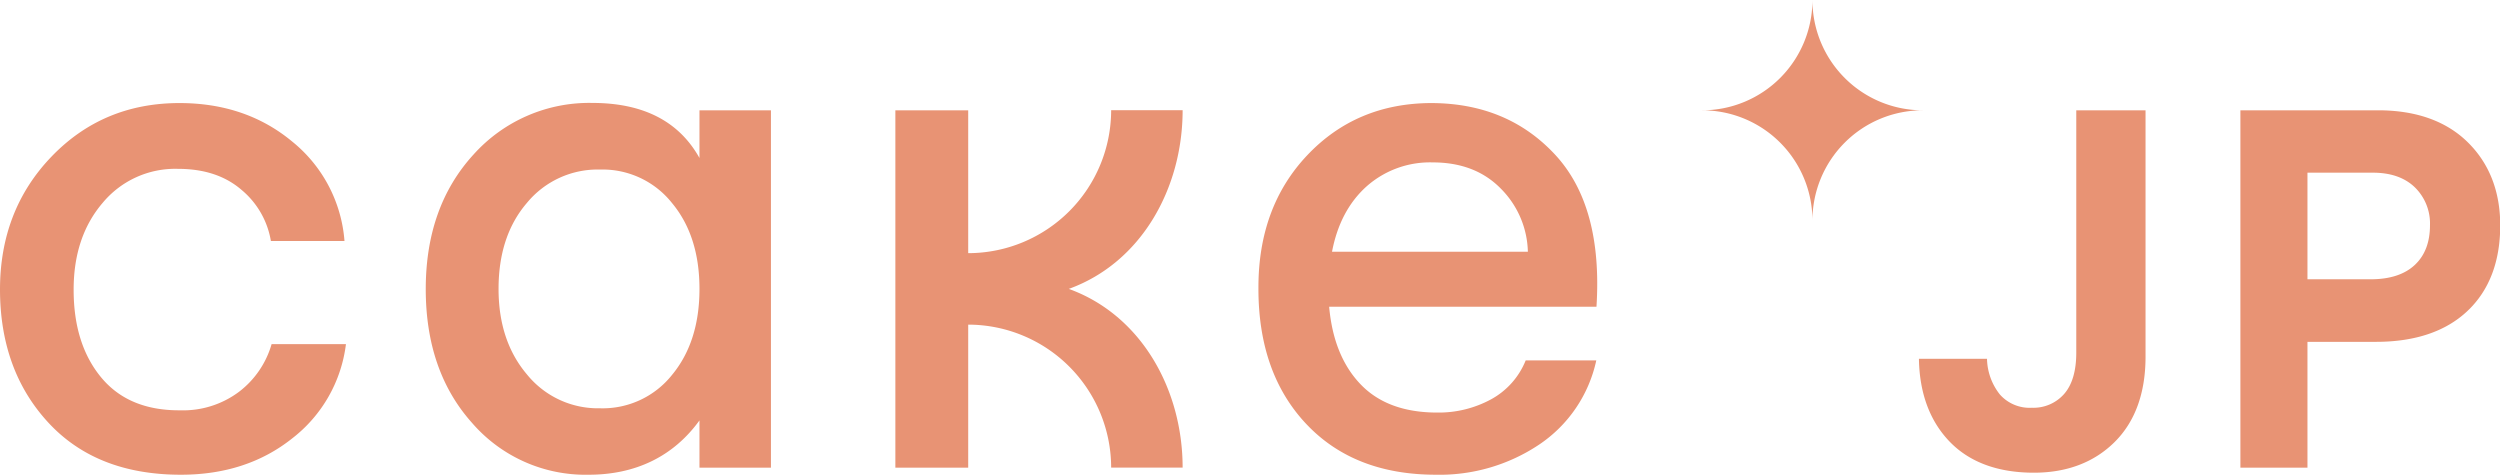
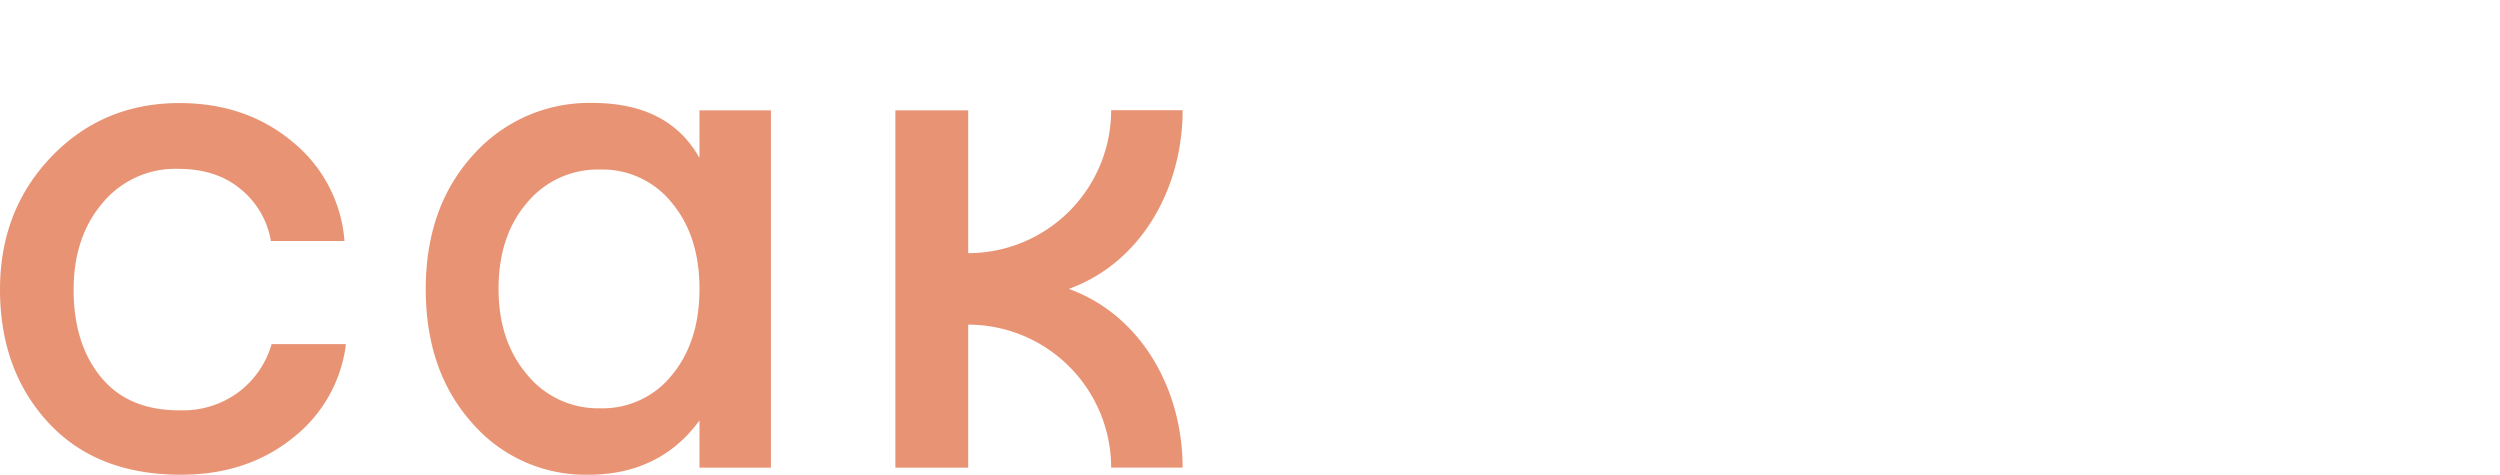
<svg xmlns="http://www.w3.org/2000/svg" viewBox="0 0 566.64 107.6">
  <defs>
    <style>.cls-1{fill:#E89374;}</style>
  </defs>
  <g id="レイヤー_2" data-name="レイヤー 2">
    <g id="Logo">
-       <path class="cls-1" d="M410.8,50a25,25,0,0,0-25-25,25,25,0,0,0,25-25,25,25,0,0,0,25,25A25,25,0,0,0,410.8,50Z" />
      <g id="Wordmark">
-         <path class="cls-1" d="M507.8,106V25H539c8.61,0,15.45,2.44,20.33,7.24s7.36,11.15,7.36,18.83c0,8.23-2.5,14.76-7.42,19.41s-11.89,7-20.73,7H523V106ZM537.34,63.3c4.34,0,7.69-1.09,10-3.26s3.43-5.18,3.43-9a11.44,11.44,0,0,0-3.43-8.58c-2.28-2.21-5.48-3.32-9.51-3.32H523V63.3Z" />
-         <path class="cls-1" d="M461,107.14c-8.15,0-14.56-2.36-19.06-7s-6.86-10.95-7-18.72v-.1h15.43v.1a13.44,13.44,0,0,0,2.92,8,9,9,0,0,0,7.25,3,9.25,9.25,0,0,0,7.32-3.14c1.82-2.08,2.74-5.23,2.74-9.34V25H486.3V80.84c0,8.22-2.36,14.73-7,19.34S468.49,107.14,461,107.14Z" />
-         <path class="cls-1" d="M324.27,23.36q17.33,0,28.18,11.67t9.4,34.5H301.26q1,11.19,7.13,17.58t17.34,6.4a24.87,24.87,0,0,0,12.23-3,17.44,17.44,0,0,0,7.85-8.83h16a30.77,30.77,0,0,1-13,19.12,40.57,40.57,0,0,1-23.33,6.8q-18.63,0-29.48-11.58T285.23,65.16q0-18.3,11.09-30T324.27,23.36Zm-22.36,33.7H346.3a20.92,20.92,0,0,0-6.16-14.34q-5.82-5.91-15.39-5.91a21.66,21.66,0,0,0-15,5.43Q303.7,47.67,301.91,57.06Z" />
        <path class="cls-1" d="M242.25,65.48c16.45-5.94,25.8-22.81,25.8-40.5h-16.2a32.43,32.43,0,0,1-32.4,32.4V25H202.94v81h16.51V73.58a32.44,32.44,0,0,1,32.4,32.4h16.2C268.05,88.3,258.7,71.43,242.25,65.48Z" />
        <path class="cls-1" d="M158.54,25h16.2v81h-16.2V95.29h0C152.6,103.5,144,107.6,133.43,107.6A34,34,0,0,1,107,95.86Q96.49,84.12,96.5,65.48T107.35,35a35.24,35.24,0,0,1,26.89-11.67q17.34,0,24.3,12.48ZM113,65.48q0,11.83,6.48,19.44A20.73,20.73,0,0,0,136,92.54,20.09,20.09,0,0,0,152.3,85q6.24-7.53,6.24-19.52T152.3,46A20.11,20.11,0,0,0,136,38.43,20.76,20.76,0,0,0,119.42,46Q113,53.49,113,65.48Z" />
        <path class="cls-1" d="M78.41,78A31.9,31.9,0,0,1,66.26,99.34Q55.9,107.6,41,107.6q-19.13,0-30.05-11.82T0,65.65q0-18,11.66-30.14t29-12.15q15.08,0,25.6,8.75A32.07,32.07,0,0,1,78.08,54.63H61.4a19.15,19.15,0,0,0-6.64-11.58q-5.52-4.78-14.42-4.78A21.38,21.38,0,0,0,23.25,46q-6.57,7.7-6.56,19.69,0,12.3,6.23,19.84T40.82,93a21.15,21.15,0,0,0,13.37-4.21A20.8,20.8,0,0,0,61.56,78Z" />
      </g>
    </g>
  </g>
</svg>